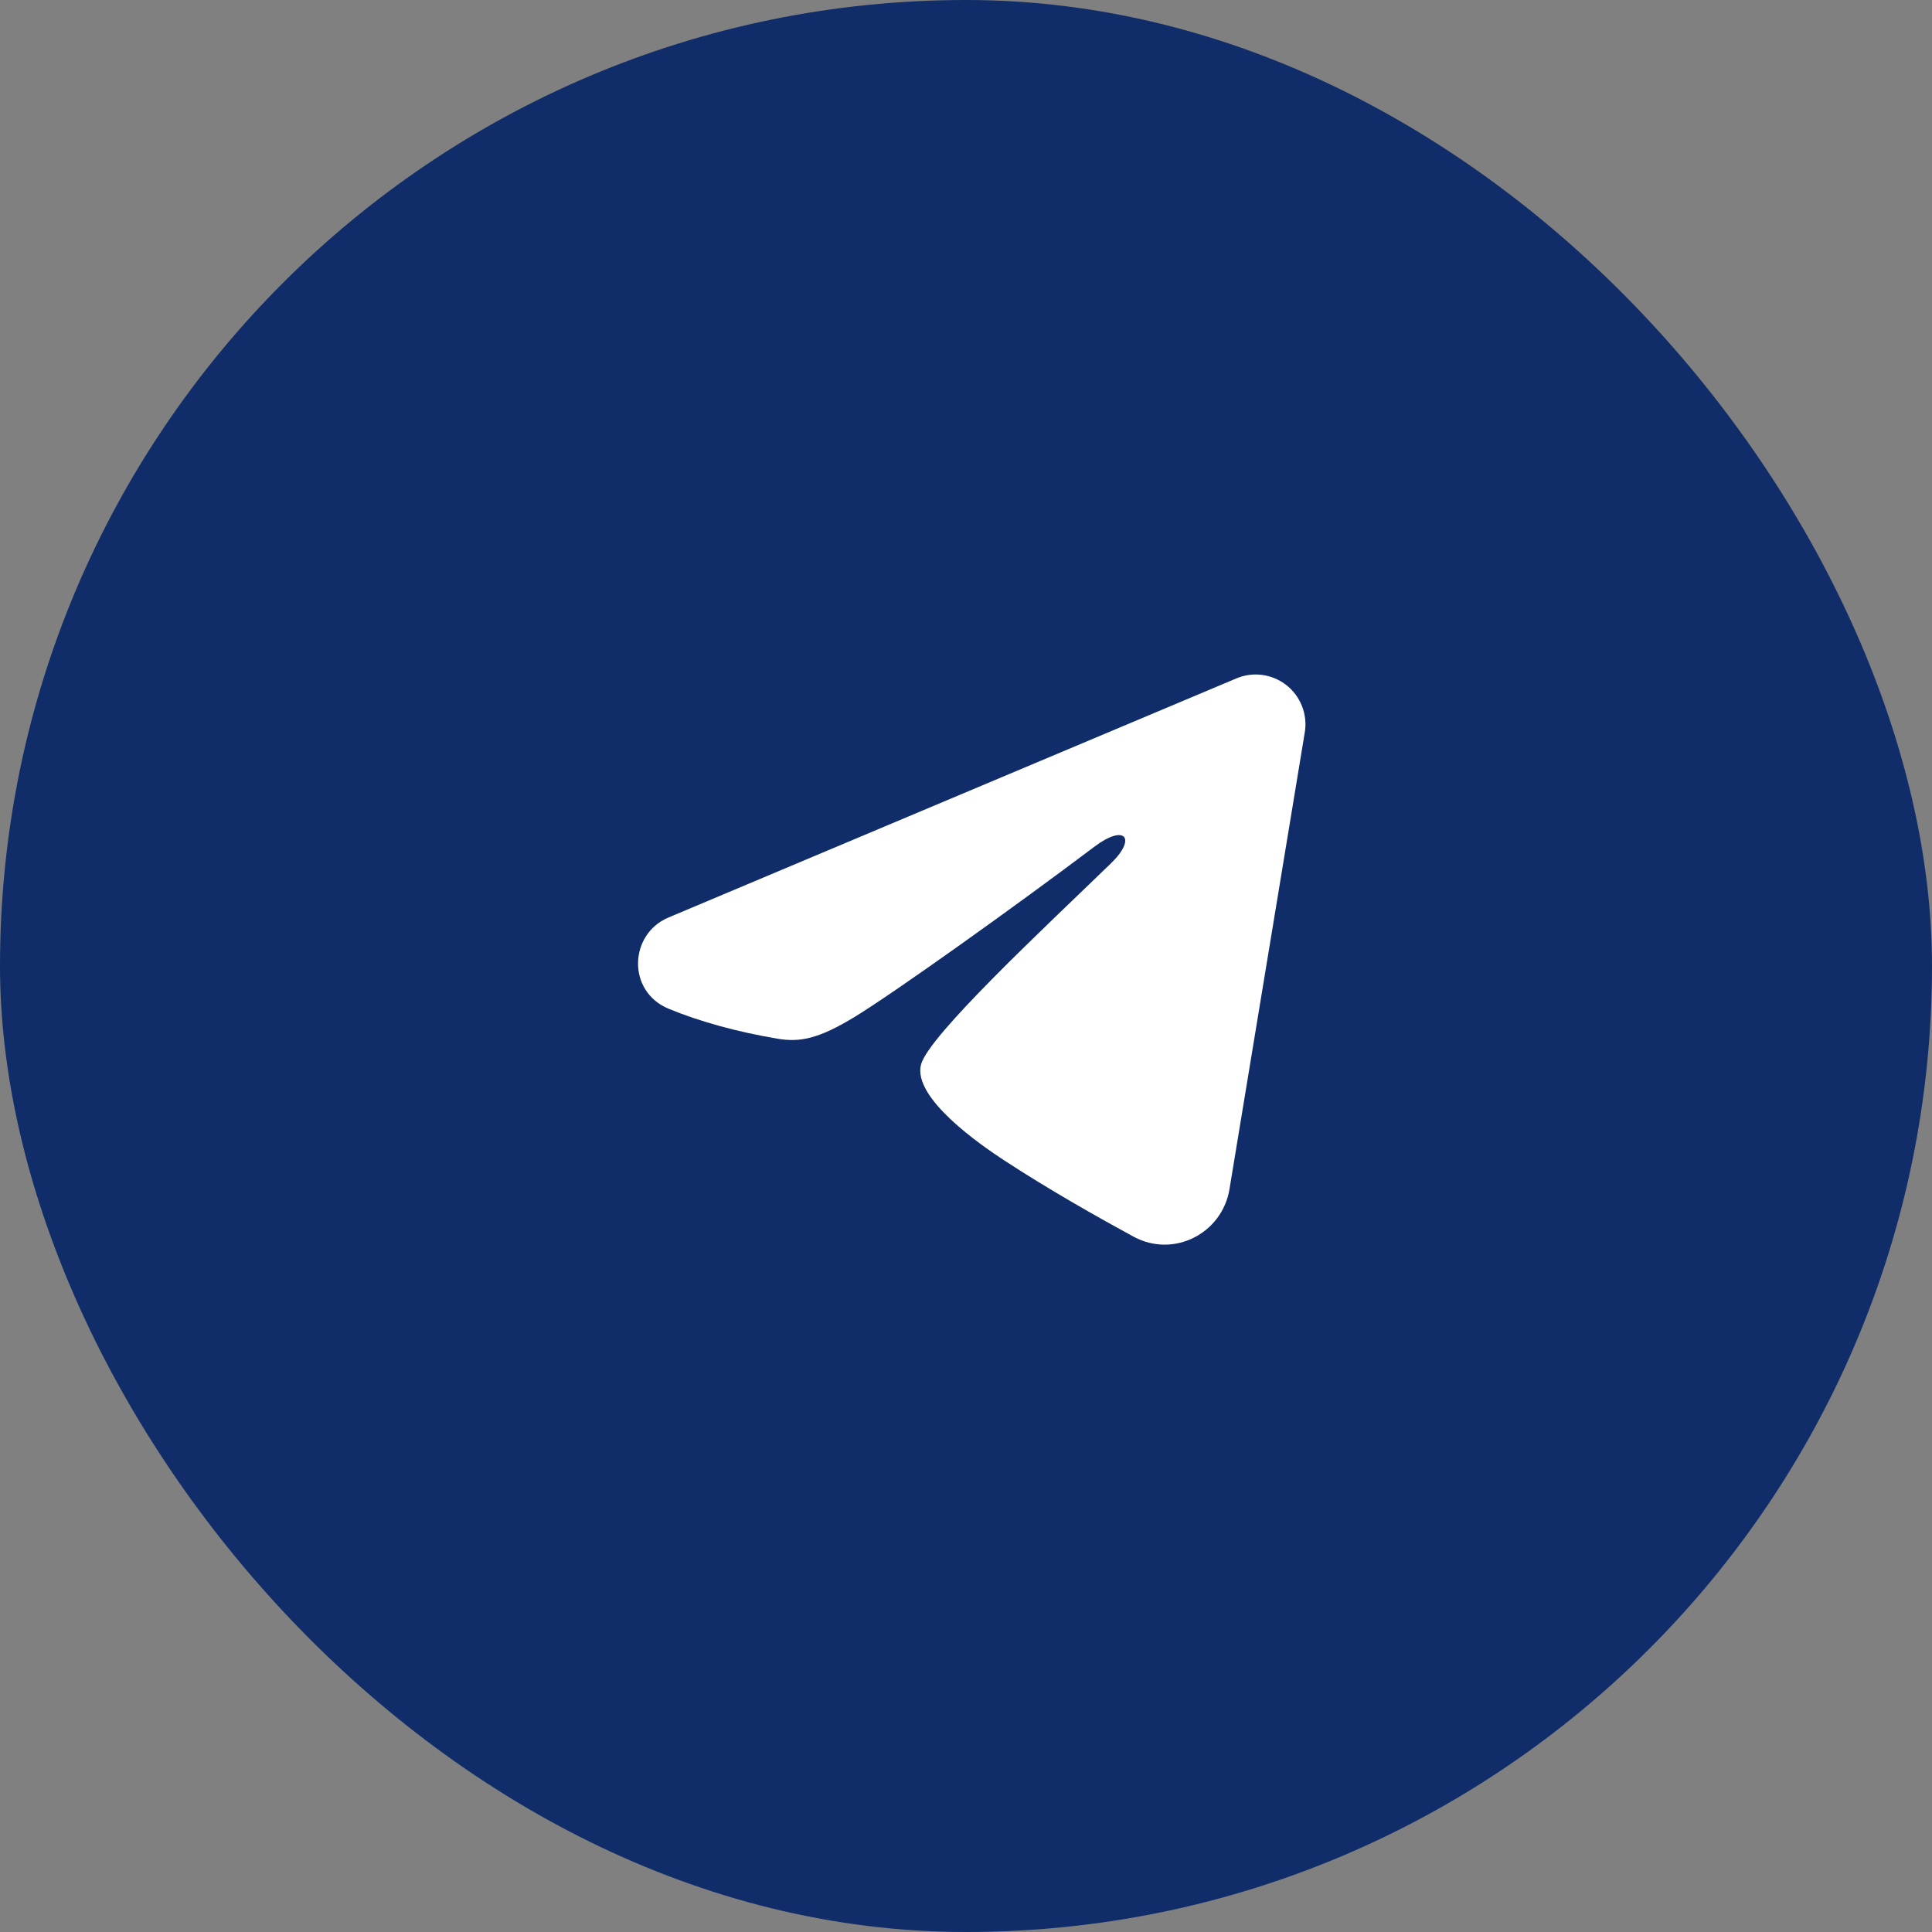
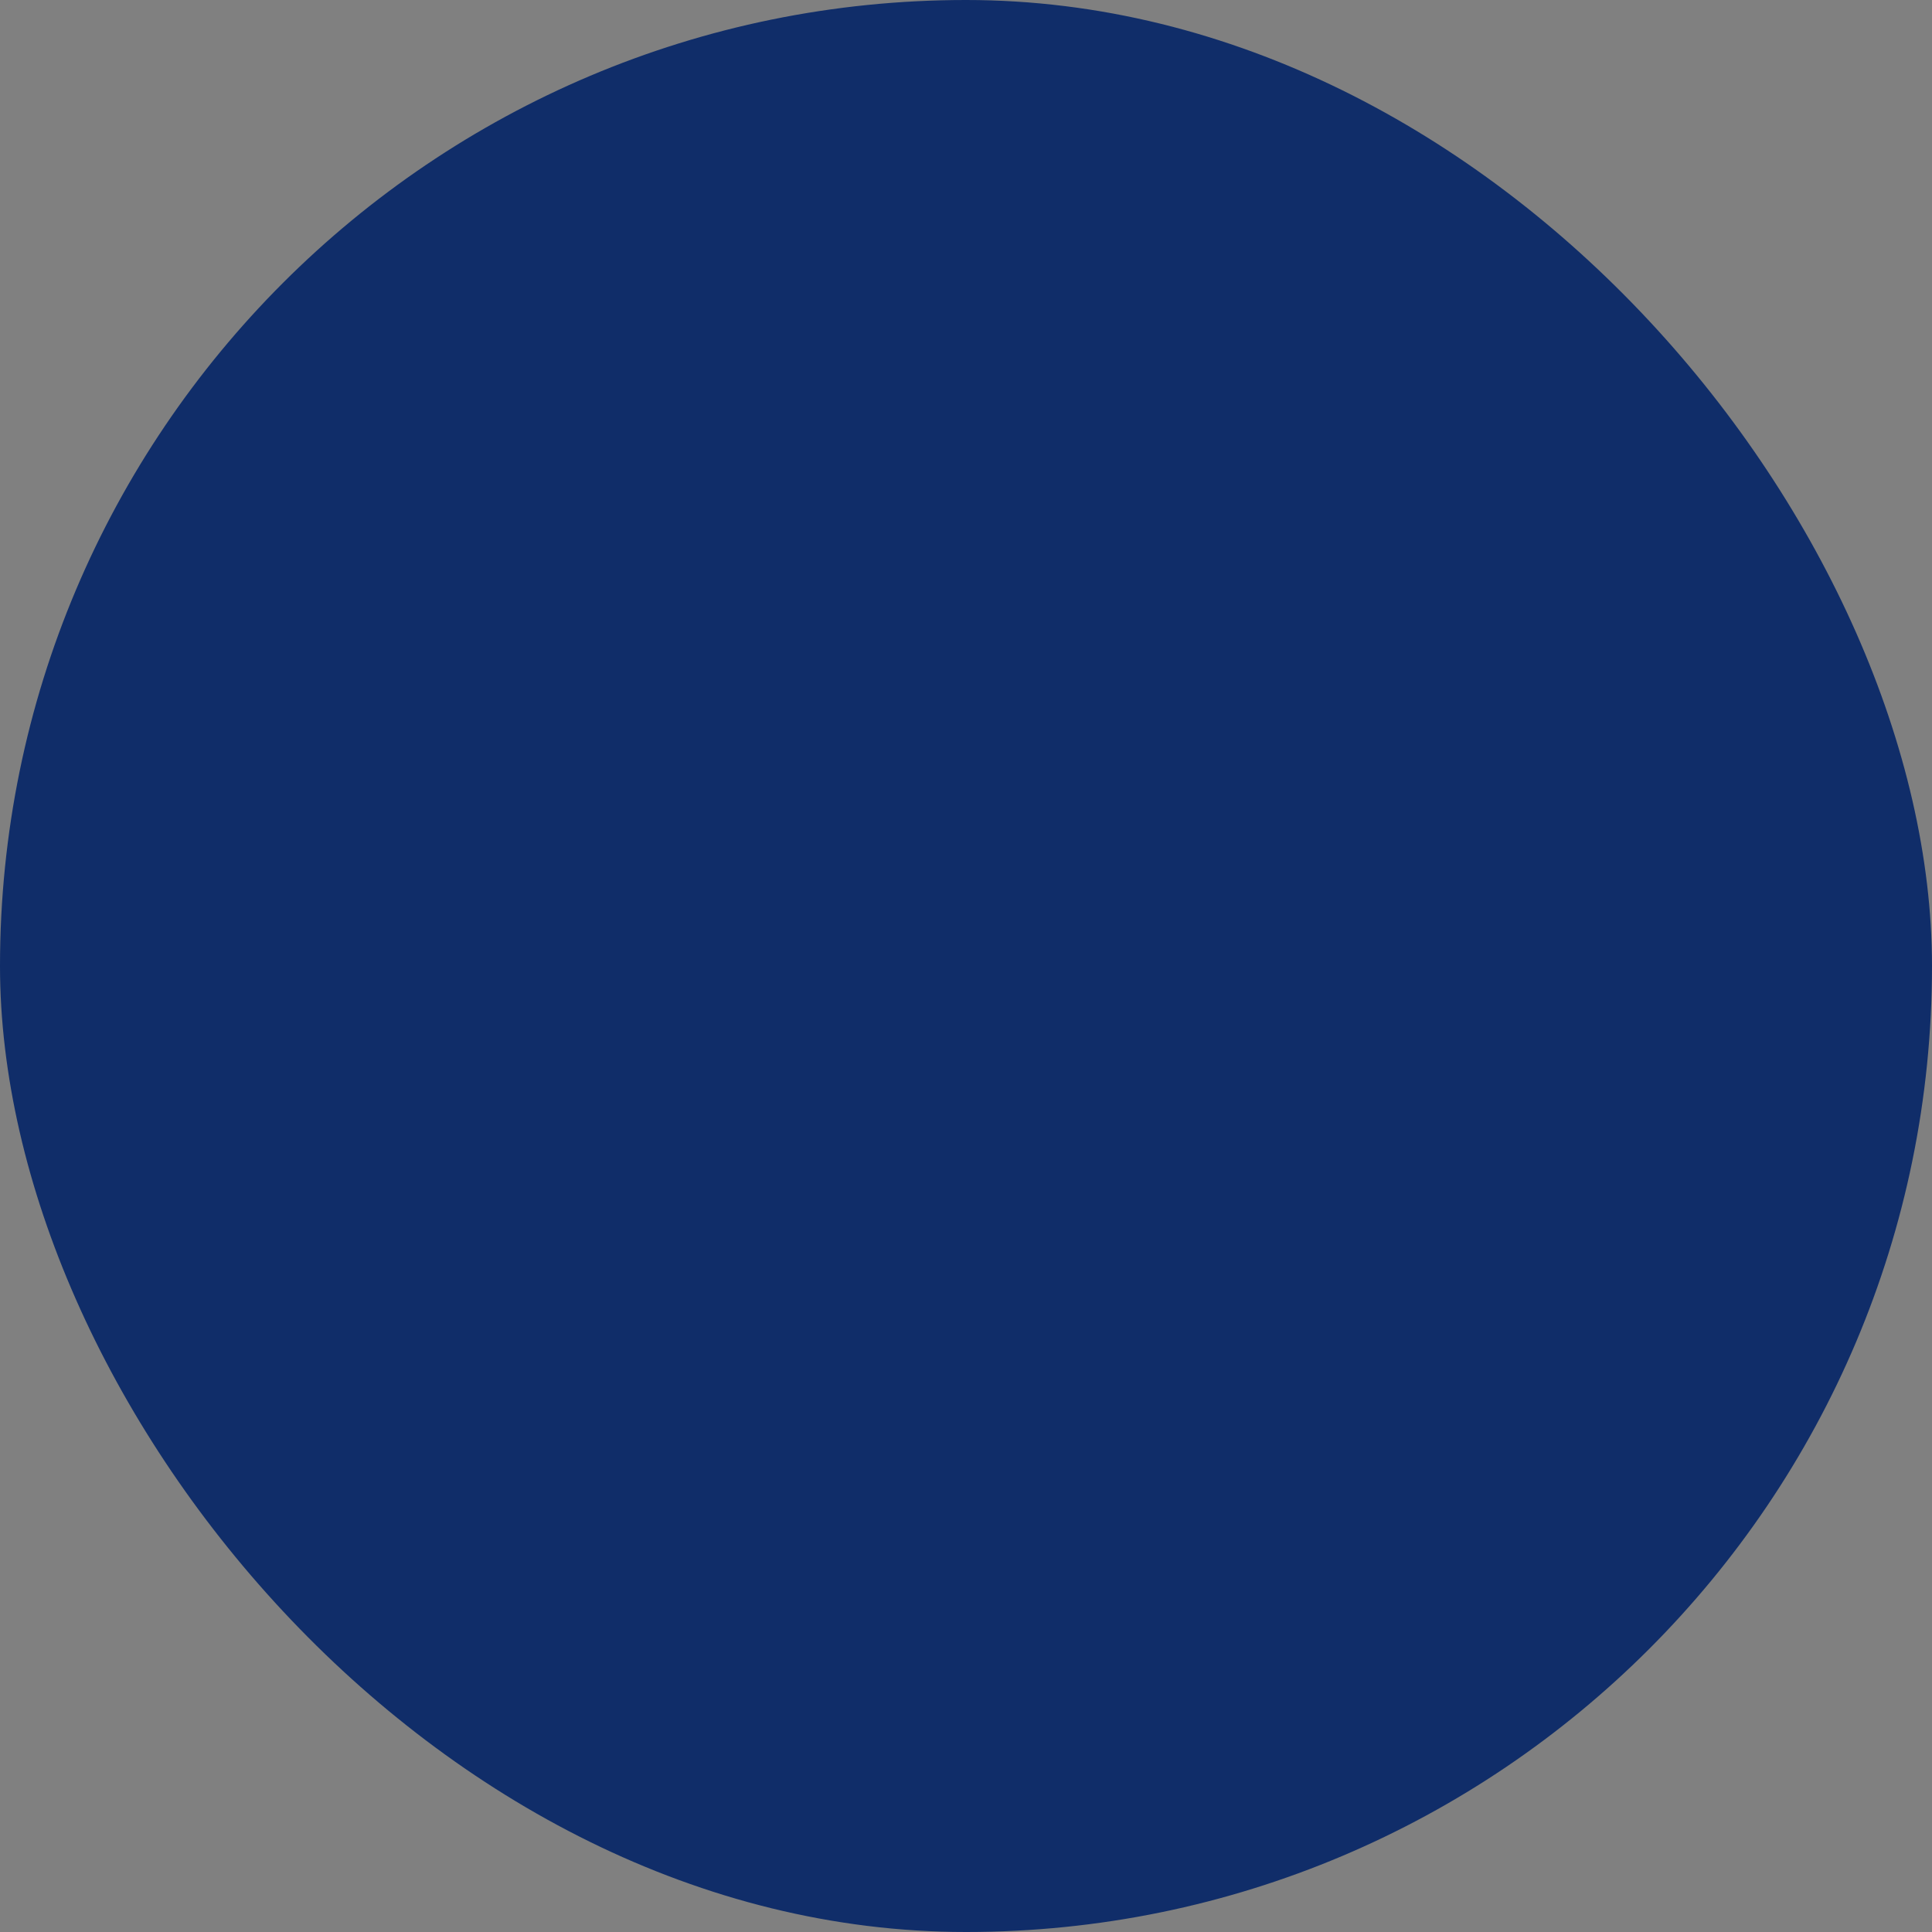
<svg xmlns="http://www.w3.org/2000/svg" width="40" height="40" viewBox="0 0 40 40" fill="none">
  <rect x="0" y="0" width="40" height="40" fill="#808080" stroke="none" />
  <rect width="40" height="40" rx="20" fill="#102D69" />
  <g clip-path="url(#clip0_514_9824)">
-     <path fill-rule="evenodd" clip-rule="evenodd" d="M25.597 14.046C25.767 13.974 25.952 13.949 26.135 13.974C26.318 13.999 26.49 14.072 26.635 14.186C26.78 14.3 26.891 14.451 26.958 14.623C27.025 14.795 27.044 14.982 27.014 15.164L25.455 24.621C25.304 25.534 24.303 26.057 23.466 25.602C22.766 25.222 21.727 24.637 20.792 24.025C20.324 23.719 18.892 22.74 19.068 22.043C19.219 21.447 21.626 19.207 23.001 17.875C23.54 17.352 23.294 17.05 22.657 17.531C21.073 18.726 18.533 20.543 17.693 21.055C16.952 21.506 16.566 21.583 16.104 21.506C15.261 21.365 14.479 21.148 13.841 20.884C12.979 20.526 13.021 19.341 13.84 18.996L25.597 14.046Z" fill="white" />
-   </g>
+     </g>
  <defs>
    <clipPath id="clip0_514_9824">
-       <rect width="16.5" height="16.5" fill="white" transform="translate(12 11)" />
-     </clipPath>
+       </clipPath>
  </defs>
</svg>